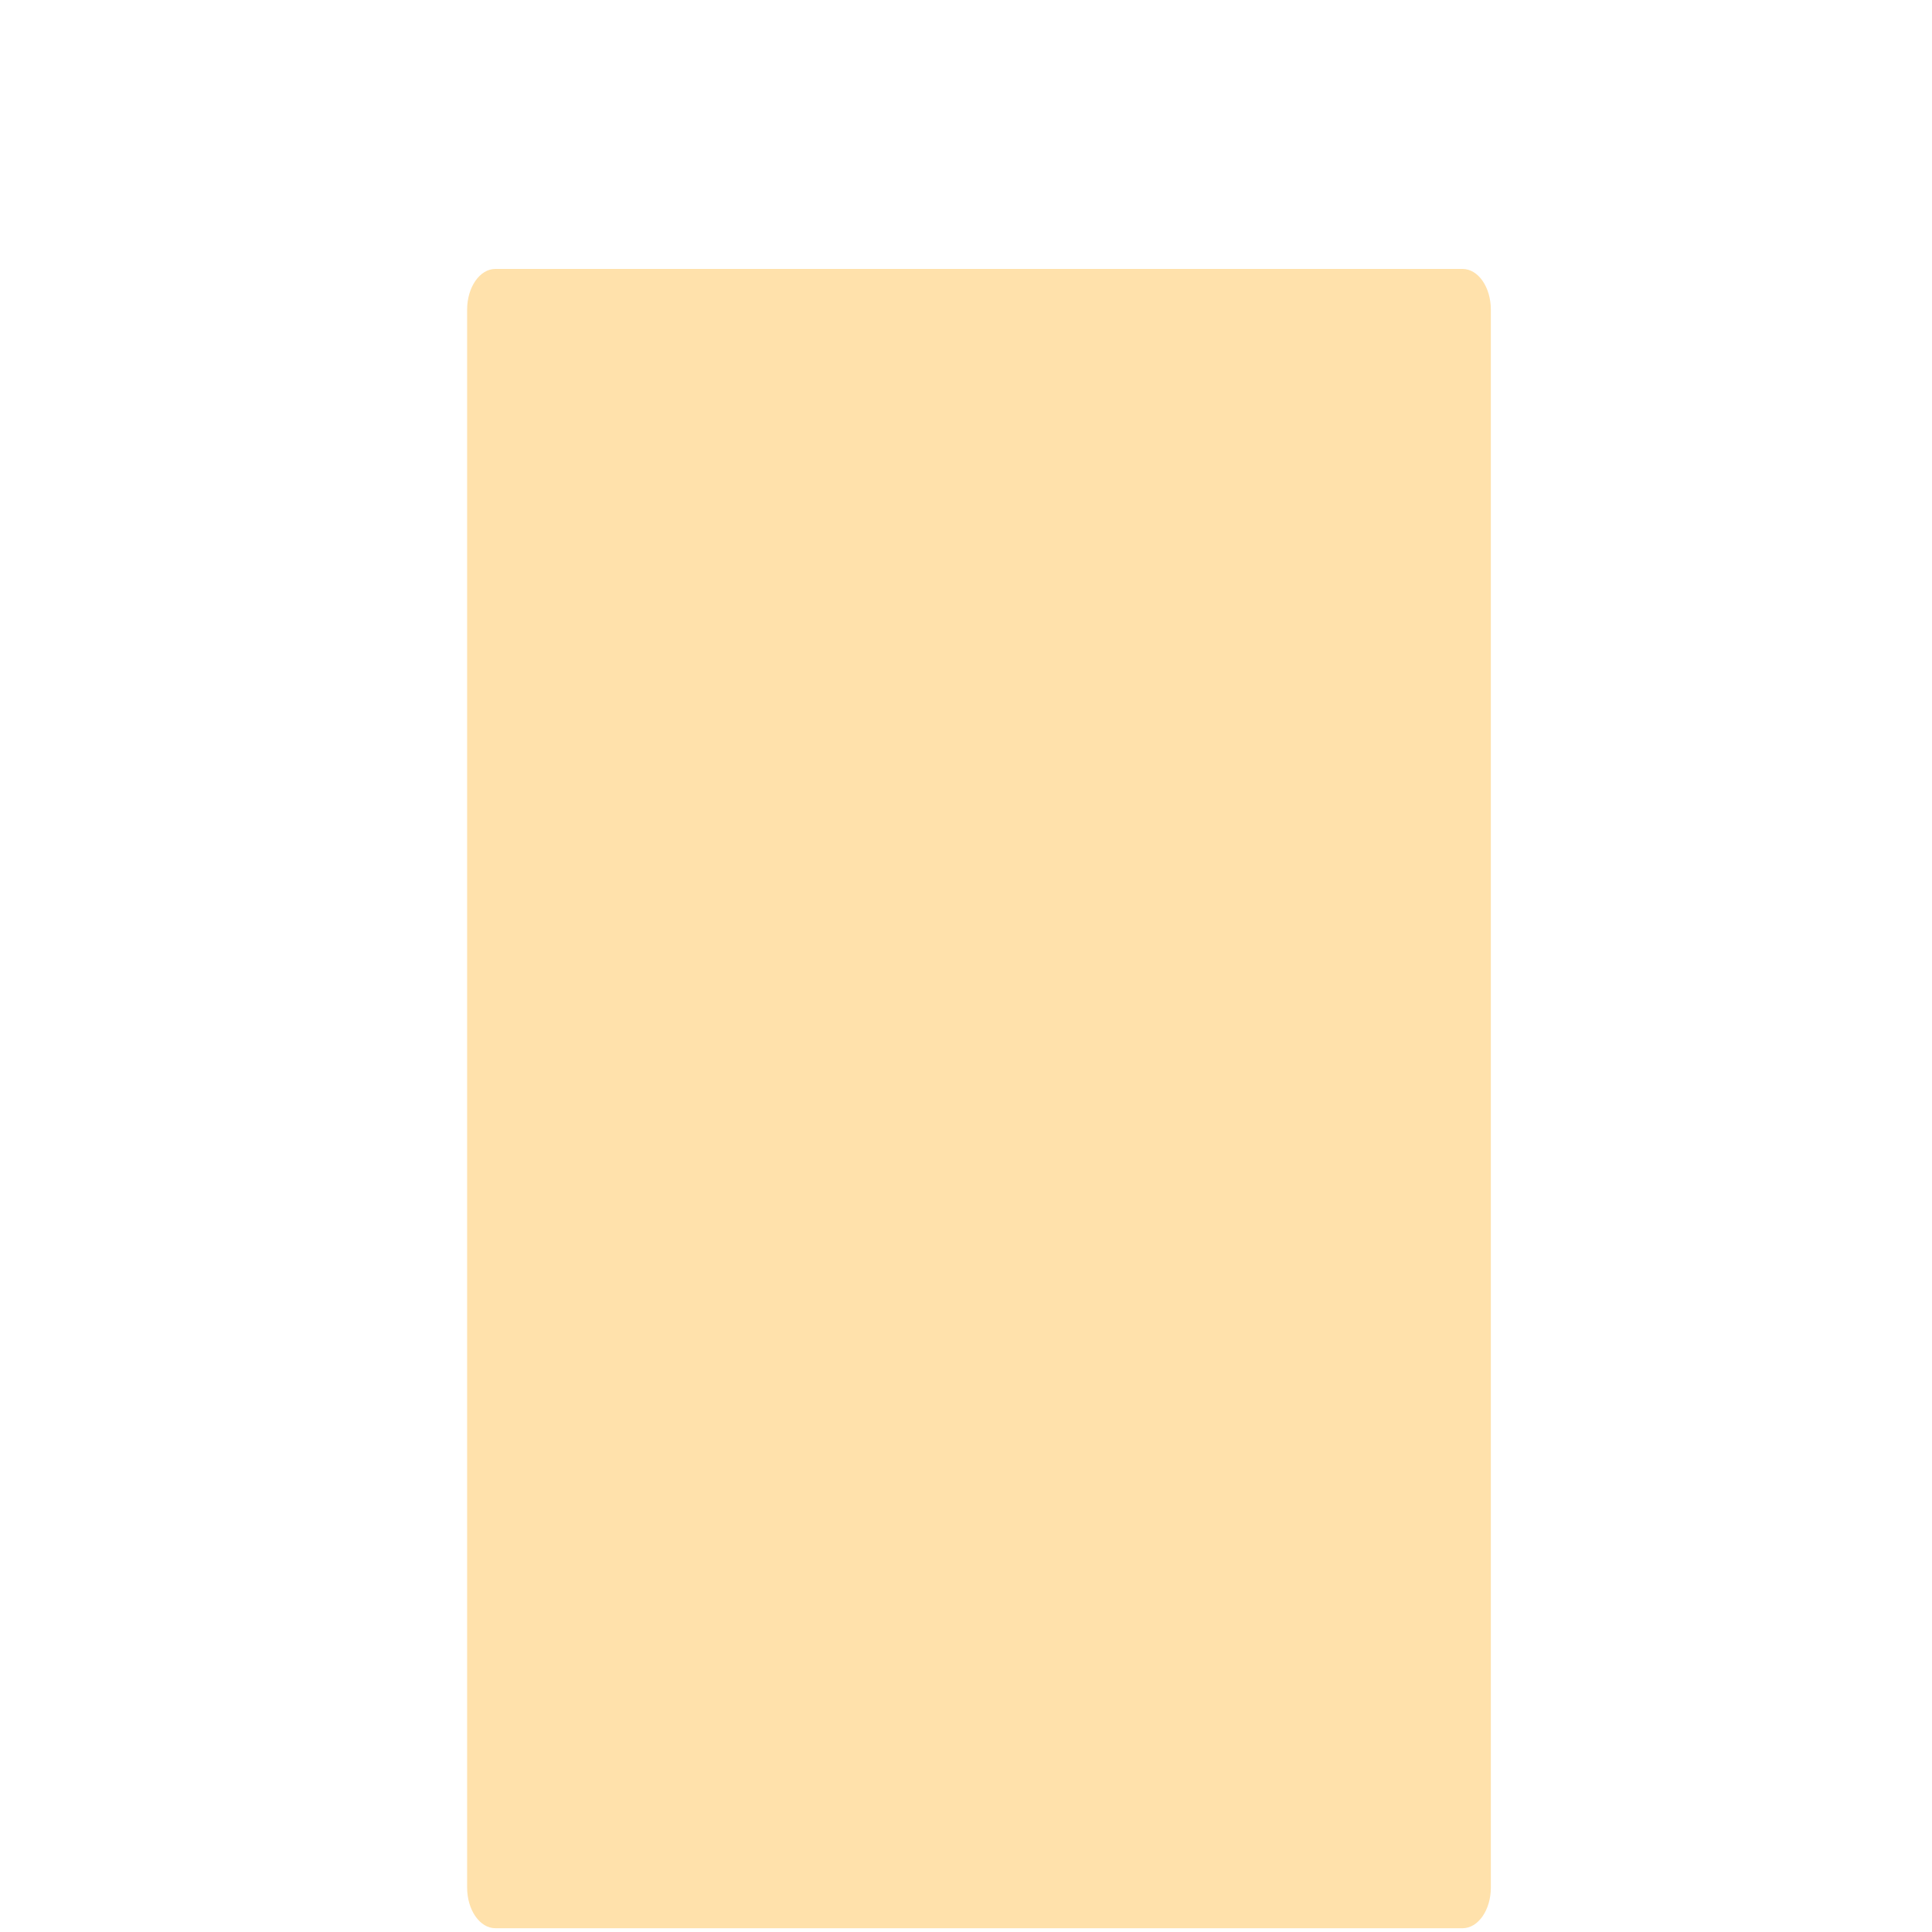
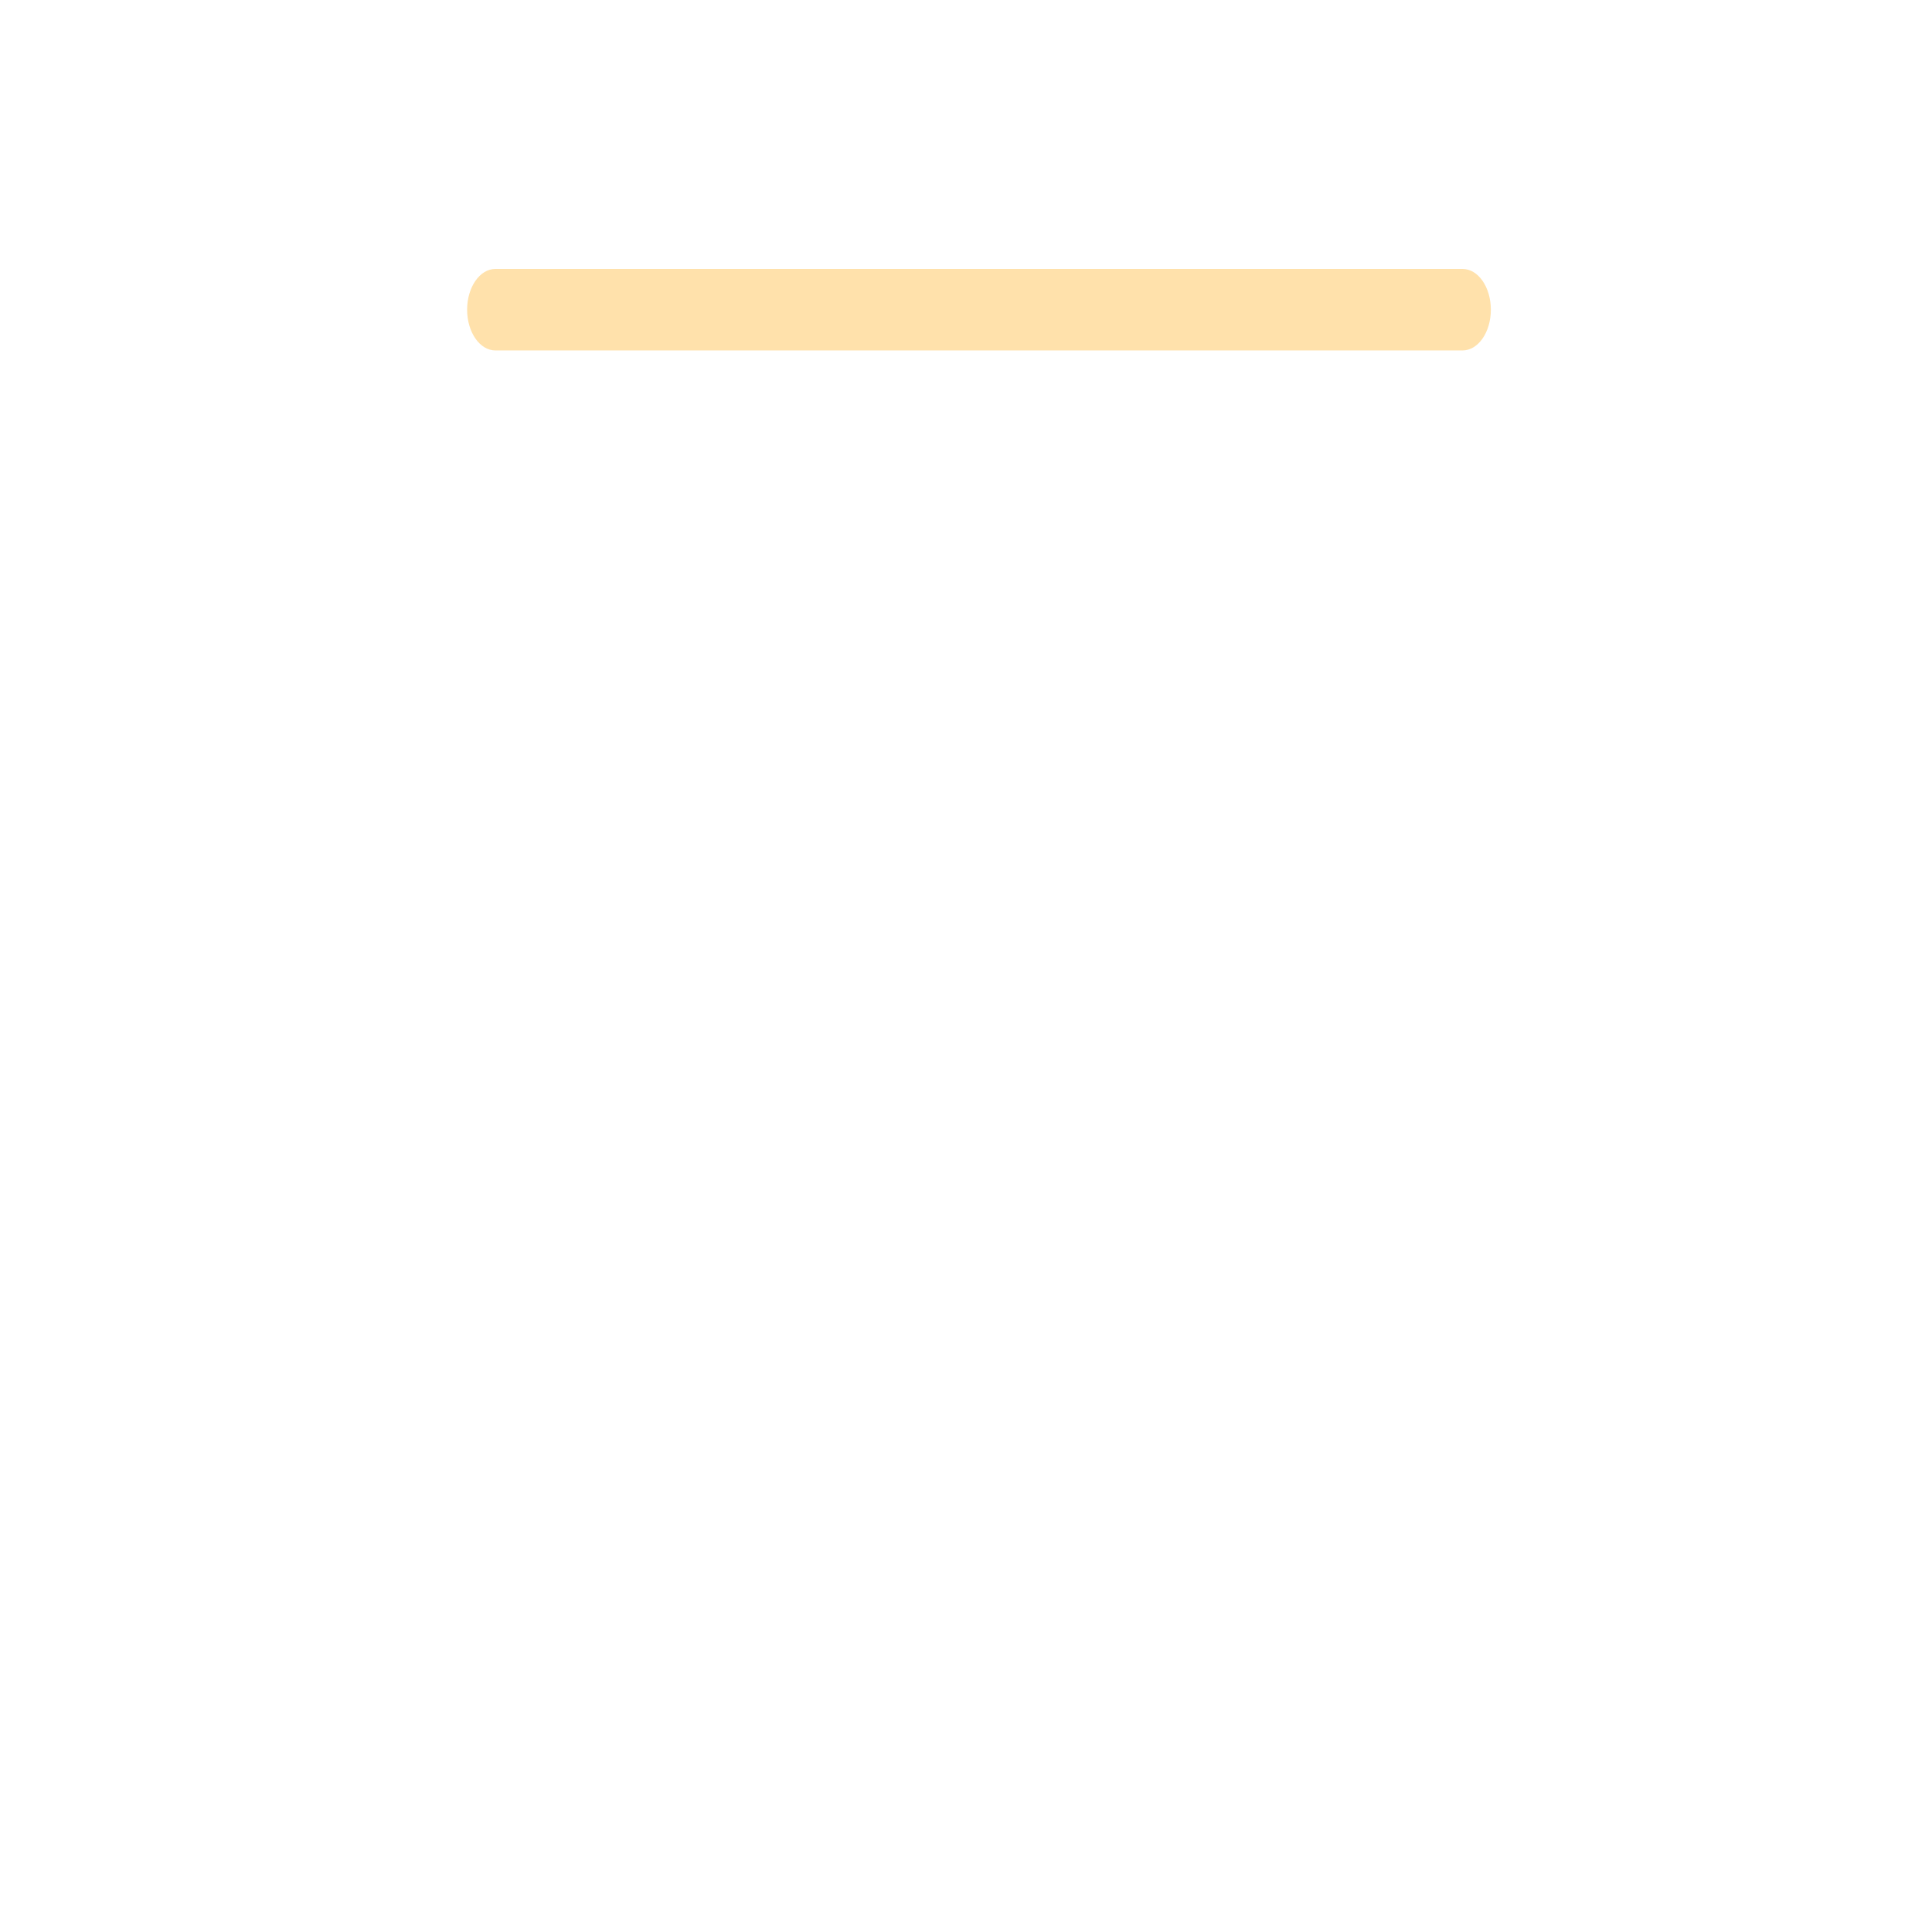
<svg xmlns="http://www.w3.org/2000/svg" viewBox="0 0 512 512" enable-background="new 0 0 512 512">
-   <path fill="#FFE1AB" d="M387.596 71.27h-256.31c-4.138 0-7.494 4.836-7.494 10.8V500.2c0 5.965 3.356 10.8 7.495 10.8h256.31c4.138 0 7.494-4.835 7.494-10.8V82.072c0-5.966-3.354-10.802-7.494-10.802z" />
+   <path fill="#FFE1AB" d="M387.596 71.27h-256.31c-4.138 0-7.494 4.836-7.494 10.8c0 5.965 3.356 10.8 7.495 10.8h256.31c4.138 0 7.494-4.835 7.494-10.8V82.072c0-5.966-3.354-10.802-7.494-10.802z" />
</svg>